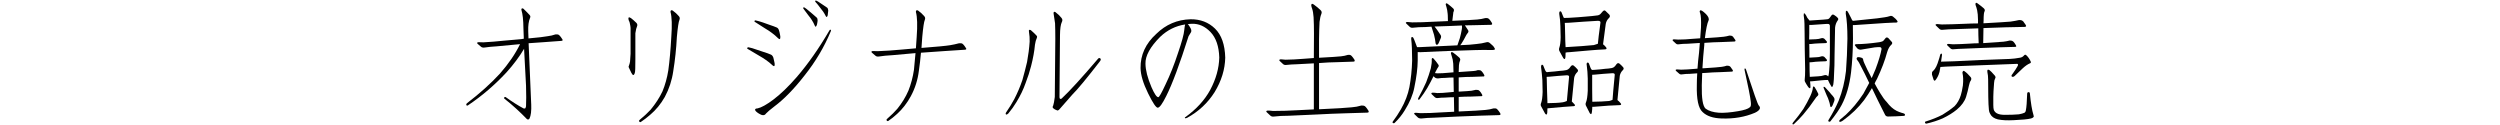
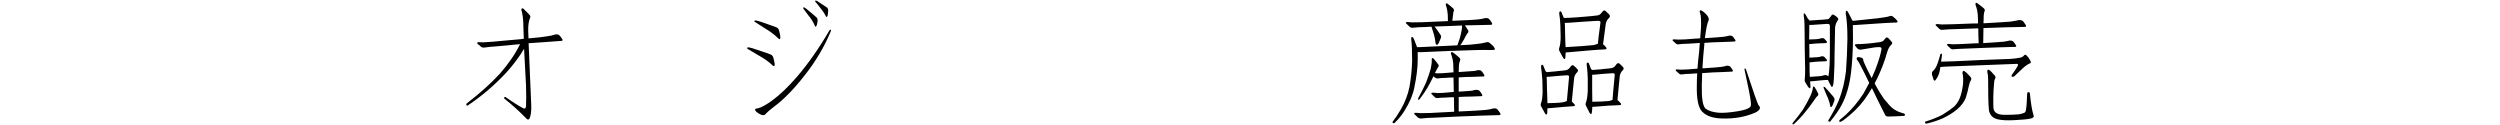
<svg xmlns="http://www.w3.org/2000/svg" enable-background="new 0 0 320 16" height="16" viewBox="0 0 320 16" width="320">
  <g enable-background="new">
    <path d="m67.997 13.355c.033.841-.039 1.444-.217 1.81-.033.066-.088.11-.166.133-.066.011-.133-.017-.199-.083-.896-.93-1.842-1.787-2.838-2.573-.066-.044-.072-.11-.018-.199.033-.044.089-.05.166-.017.83.598 1.589 1.079 2.275 1.444.1.033.177.033.232 0 .044-.066.077-.155.1-.266.033-.642.033-1.521 0-2.64-.078-1.571-.161-3.144-.25-4.715-.598 1.007-1.35 2.015-2.258 3.021-1.494 1.604-3.121 2.999-4.881 4.184-.033.033-.082.056-.148.066-.066 0-.105-.039-.117-.116 0-.066.028-.127.084-.183 1.66-1.272 3.07-2.54 4.232-3.802 1.107-1.262 1.965-2.518 2.574-3.769-.83.077-1.832.172-3.006.282-.575.033-1.078.083-1.51.149-.199.033-.354.006-.465-.083-.166-.144-.321-.276-.465-.398-.045-.044-.056-.094-.033-.149.033-.033.1-.05.199-.05.144 0 .343.006.598.017.83-.044 1.715-.116 2.656-.216.73-.066 1.361-.122 1.893-.166.199-.011.403-.039.613-.083-.011-.442-.027-.891-.049-1.345-.012-1.04-.095-1.81-.25-2.308-.033-.1-.016-.172.051-.216.066-.033.133-.022.199.033.376.365.642.637.797.813.1.11.115.232.049.365-.177.409-.254.974-.232 1.693 0 .299.012.608.033.93 1.229-.11 2.043-.205 2.441-.282.365-.044.702-.122 1.012-.232h.25c.1 0 .193.05.281.149.1.1.211.249.332.448.066.077.078.139.033.183-.044.033-.1.05-.166.05-.797.066-1.549.122-2.258.166-.642.033-1.277.077-1.908.133.1 2.623.21 5.23.332 7.819z" />
-     <path d="m80.714 3.577c-.012-.166-.039-.343-.084-.531-.011-.133-.066-.293-.166-.481-.043-.166-.038-.276.018-.332.044-.033.138-.006.281.083.178.133.404.332.682.598.144.144.171.31.082.498l-.1.299c-.033.144-.066.326-.1.548v3.32c0 .332-.005.753-.016 1.262-.012.276-.033.454-.066.531-.045.144-.105.222-.184.232-.066 0-.148-.094-.248-.282-.111-.243-.222-.476-.332-.697-.033-.066-.028-.133.016-.199.066-.166.117-.349.15-.548.011-.332.033-.664.066-.996v-.946zm5.113-2.042c-.012-.066.005-.133.049-.199.066-.044.145-.039.232.017.299.21.564.454.797.73.111.133.133.282.066.448-.11.243-.221.979-.332 2.208-.077 1.494-.232 2.955-.465 4.383-.166 1.162-.525 2.258-1.078 3.287-.51.896-1.124 1.649-1.844 2.258-.432.376-.841.691-1.229.946-.077.044-.148.017-.215-.083-.033-.066-.006-.133.082-.199.564-.465 1.029-.896 1.395-1.295.631-.764 1.135-1.544 1.512-2.341.343-.83.592-1.727.746-2.689.166-1.206.294-2.629.383-4.267.11-1.494.077-2.562-.1-3.204z" />
    <path d="m95.803 6.051c.332.066.659.16.98.282l.945.315c.365.11.687.227.963.349.133.066.232.193.299.382.033.133.078.326.133.581.033.133.045.255.033.365-.011.177-.104.188-.281.033-.277-.266-.564-.498-.863-.697-.232-.166-.543-.359-.93-.581-.432-.266-.881-.531-1.346-.797-.033 0-.061-.022-.082-.066-.033-.077-.006-.127.082-.149.033 0.0.056-.006.066-.017zm.93-3.437c.299.066.609.155.93.266.277.1.57.205.881.315.343.11.642.222.896.332.133.066.227.199.281.398.045.133.089.326.133.581.033.133.039.255.018.365-.012.177-.105.183-.283.017-.243-.243-.509-.471-.797-.681-.21-.166-.503-.359-.879-.581-.398-.266-.814-.531-1.246-.797-.033 0-.061-.022-.082-.066-.033-.077-.006-.127.082-.149h.066zm.25 11.256c.465-.1 1.123-.465 1.975-1.096.93-.697 1.932-1.66 3.006-2.889 1.461-1.693 2.855-3.68 4.184-5.96.044-.1.1-.139.166-.116.066.011.077.072.033.183-.842 2.025-1.965 3.918-3.371 5.678-1.328 1.704-2.605 3.016-3.834 3.935-.564.432-.93.741-1.096.93-.178.276-.482.276-.914 0-.332-.21-.492-.376-.48-.498-0-.1.11-.155.332-.166zm5.977-12.916c.177.11.359.249.547.415.166.133.338.276.516.432.199.166.37.315.514.448.078.077.117.193.117.349 0 .1-.022.255-.066.465-.012.1-.045.188-.1.266-.066.133-.133.116-.199-.05-.1-.243-.222-.476-.365-.697-.1-.166-.25-.371-.449-.614-.199-.276-.414-.564-.646-.863 0-.012-.006-.039-.018-.083 0-.066.033-.094.1-.083.012 0.0.028.006.051.017zm1.51-.88c.166.077.332.177.498.299.133.077.283.177.449.299.177.11.332.216.465.315.078.077.121.199.133.365 0 .1-.018.249-.051.448 0 .11-.021.205-.066.282-.066.133-.138.116-.215-.05-.1-.199-.211-.388-.332-.564-.1-.133-.232-.305-.398-.515-.166-.232-.36-.471-.582-.714-.011-.012-.021-.039-.033-.083 0-.066.033-.094.1-.083z" />
-     <path d="m117.237 1.535c-.012-.066.005-.133.049-.199.066-.044.145-.039.232.017.299.21.564.454.797.73.111.133.133.282.066.448-.11.243-.221.979-.332 2.208l-.1 1.395c1.904-.144 3.127-.26 3.67-.349.398-.066.779-.149 1.145-.249.078-.011.161-.011.25 0 .1 0 .193.05.281.149.1.1.211.249.332.448.066.077.078.139.033.183-.044.033-.1.05-.166.05-.896.066-1.742.122-2.539.166-1.029.066-2.054.139-3.072.216-.066.764-.154 1.533-.266 2.308-.144 1.162-.486 2.247-1.029 3.254-.476.874-1.051 1.621-1.727 2.241-.409.376-.797.687-1.162.93-.077.044-.148.017-.215-.083-.033-.066-.006-.133.082-.199.531-.465.963-.891 1.295-1.278.598-.741 1.068-1.511 1.412-2.308.332-.83.569-1.721.713-2.673.066-.664.133-1.378.199-2.142-.863.077-1.854.166-2.971.266-.643.033-1.207.089-1.693.166-.199.033-.354 0-.465-.1-.166-.144-.321-.276-.465-.398-.045-.044-.056-.094-.033-.149.033-.033.1-.05.199-.05.166 0 .365.006.598.017.94-.033 1.937-.1 2.988-.199.697-.066 1.328-.122 1.893-.166.033-.465.066-.946.1-1.444.11-1.494.077-2.562-.1-3.204z" />
-     <path d="m131.979 8.458c-.166.664-.404 1.4-.715 2.208-.266.764-.652 1.566-1.162 2.407-.299.498-.646.985-1.045 1.461-.045.044-.1.083-.166.116-.1.033-.155 0-.166-.1 0-.044.016-.094.049-.149.398-.575.753-1.151 1.062-1.727.398-.774.742-1.583 1.029-2.424.232-.83.432-1.6.598-2.308.166-.896.277-1.766.332-2.606.012-.432-.016-.836-.082-1.212-.012-.066-.018-.139-.018-.216 0-.033.033-.066.1-.1.033 0 .084.017.15.05.31.266.559.504.746.714.066.066.072.166.018.299-.1.199-.178.481-.232.847-.078.841-.244 1.754-.498 2.739zm3.635 3.968c0 .1.022.172.066.216.045.033.111.027.199-.017 1.041-.974 2.59-2.667 4.648-5.08.1-.133.205-.155.316-.066.1.1.066.243-.1.432-1.672 2.158-2.834 3.559-3.486 4.2-.477.531-.991 1.118-1.545 1.76-.166.21-.293.299-.381.266-.232-.077-.404-.172-.516-.282-.1-.077-.1-.199 0-.365.066-.199.133-.559.199-1.079.033-2.59.056-5.063.066-7.421 0-.808-.011-1.478-.033-2.009-.066-.498-.127-.902-.182-1.212-.033-.1-.018-.177.049-.232.045-.044.105-.039.184.017.31.232.564.476.764.73.144.166.16.349.049.548-.144.299-.221.847-.232 1.644-.011 2.623-.033 5.273-.066 7.952z" />
-     <path d="m149.278 12.293c-.487.985-.848 1.483-1.08 1.494-.221.011-.636-.604-1.244-1.843-.631-1.284-.952-2.363-.963-3.237-.022-1.671.646-3.127 2.008-4.366 1.229-1.206 2.695-1.832 4.4-1.876 1.25-.011 2.291.388 3.121 1.195s1.267 2.048 1.311 3.719c-.033 1.505-.486 2.978-1.361 4.416-.874 1.384-2.047 2.479-3.52 3.287-.133.066-.221.077-.266.033-.044-.066-.033-.105.033-.116 1.417-1.019 2.479-2.181 3.188-3.486.742-1.395 1.129-2.778 1.162-4.15-.044-1.438-.42-2.529-1.129-3.271-.708-.73-1.499-1.079-2.373-1.046-.188 0-.365.017-.531.05.077.066.154.166.232.299.221.321.281.564.182.73-.11.166-.215.338-.314.515-1.129 3.563-2.081 6.115-2.855 7.653zm-.1-1.461c.598-1.239 1.134-2.59 1.609-4.051.487-1.417.753-2.391.797-2.922.033-.343.072-.587.117-.73-1.218.188-2.28.714-3.188 1.577-1.295 1.295-1.926 2.446-1.893 3.453.011.819.266 1.815.764 2.988.376.863.669 1.295.879 1.295.111 0.0.416-.537.914-1.61z" />
-     <path d="m168.835 13.986c2.191-.1 3.58-.183 4.166-.249.443-.033.863-.11 1.262-.232.078 0 .166.006.266.017s.194.066.283.166c.1.11.215.271.348.481.045.1.051.166.018.199-.066.033-.128.05-.184.05-.963.033-1.881.061-2.756.083-1.195.033-2.391.083-3.586.149-1.007.033-2.246.089-3.719.166-.697 0-1.311.033-1.842.1-.199.033-.36-.006-.482-.116-.166-.166-.32-.31-.465-.432-.066-.066-.077-.122-.033-.166.033-.033.1-.05.199-.05.166 0 .377.017.631.05 1.029 0 2.114-.033 3.254-.1.73-.033 1.39-.066 1.977-.1v-5.894c-.631.033-1.351.072-2.158.116-.498.011-.936.039-1.312.083-.199.033-.354 0-.465-.1-.166-.144-.314-.282-.447-.415-.045-.044-.051-.094-.018-.149.033-.033.1-.05.199-.05.145 0 .338.017.582.05.73-.011 1.494-.05 2.291-.116.476-.033.918-.066 1.328-.1 0-1.096.005-2.136.016-3.121 0-.797-.016-1.5-.049-2.108-.033-.465-.095-.824-.184-1.079-.066-.166-.104-.315-.115-.448 0-.066.021-.122.066-.166.044-.033.127-.011.248.066.365.266.659.509.881.73.144.133.177.293.1.481-.1.232-.178.57-.232 1.013-.033.608-.056 1.367-.066 2.274v2.324c1.461-.077 2.396-.139 2.805-.183.311-.033.604-.094.881-.183h.248c.1.011.188.066.266.166.1.11.211.26.332.448.045.1.051.166.018.199-.045.033-.1.05-.166.05-.697.011-1.356.033-1.977.066-.808.011-1.609.05-2.406.116v5.91z" />
    <path d="m181.817 6.681c-.111 0-.228-.006-.35-.017-.011.299-.011.664 0 1.096-.011.963-.154 2.108-.432 3.437-.177.93-.592 1.915-1.244 2.955-.344.564-.775 1.096-1.295 1.594-.045.044-.111.044-.199 0-.066-.044-.078-.1-.033-.166.398-.531.752-1.068 1.062-1.61.531-.93.891-1.87 1.078-2.822.199-1.073.316-2.202.35-3.387 0-1.195-.039-2.108-.117-2.739v-.183c.033-.1.105-.122.217-.066.066.044.232.438.498 1.179 0 .033.011.061.033.083h.299c1.638-.066 3.259-.144 4.863-.232.111-.332.217-.642.316-.93.1-.365.182-.736.248-1.112.033-.166.039-.321.018-.465v-.033c-.531.011-1.062.033-1.594.066-.564.011-1.201.033-1.91.066.1.133.205.271.316.415.199.276.354.504.465.681.066.133.071.26.016.382-.066.166-.138.338-.215.515-.066.166-.128.266-.184.299-.11.1-.199.056-.266-.133-.033-.332-.1-.697-.199-1.096-.1-.332-.21-.681-.332-1.046-.266.011-.531.027-.797.05-.575 0-1.084.027-1.527.083-.199.033-.354-.006-.465-.116-.166-.144-.31-.282-.432-.415-.066-.044-.077-.094-.033-.149.033-.033.1-.05.199-.05.145 0 .338.017.582.05.841 0 1.737-.027 2.689-.083.741-.033 1.372-.061 1.893-.083 0-.266-.006-.504-.018-.714 0-.066-.005-.139-.016-.216-.033-.365-.084-.647-.15-.847-.044-.133-.077-.249-.1-.349 0-.066.018-.11.051-.133.033-.033.1-.017.199.05.276.21.509.404.697.581.11.1.139.222.082.365 0 .033-.016.072-.049.116 0 .066-.012.16-.033.282-.033.243-.066.521-.1.83 1.66-.066 2.723-.122 3.188-.166.365-.033.708-.094 1.029-.183h.248c.1.011.194.066.283.166.1.11.204.26.314.448.045.1.051.166.018.199-.045.033-.105.05-.184.05-.797.011-1.555.027-2.273.05-.344 0-.682.006-1.014.017.078.133.205.326.383.581.1.133.094.266-.018.398-.066.066-.138.172-.215.315-.199.398-.404.758-.615 1.079-.044.044-.088.1-.133.166.1 0 .211-.006.332-.017.531-.011 1.113-.056 1.744-.133.465-.044.879-.116 1.244-.216.178-.066.344-.027.498.116.299.243.477.426.531.548.166.21.105.315-.182.315h-.549c-.398-.011-1.001-.006-1.809.017-2.336.066-4.638.155-6.906.266zm1.676 8.384c-.575.011-1.084.044-1.527.1-.199.011-.354-.027-.465-.116-.166-.144-.31-.282-.432-.415-.066-.044-.077-.094-.033-.149.033-.033.1-.05.199-.05.145 0 .338.017.582.05.841 0 1.737-.033 2.689-.1.598-.033 1.14-.061 1.627-.083-.012-.642-.022-1.262-.033-1.859-.344 0-.73.017-1.162.05-.311 0-.593.017-.848.05-.166.033-.31 0-.432-.1-.144-.144-.281-.276-.414-.398-.033-.044-.039-.089-.018-.133.033-.033.095-.05.184-.05.144 0 .326.017.547.05.443 0 .919-.027 1.428-.083.244-.011.477-.033.697-.066 0-.642-.011-1.256-.033-1.843-.332 0-.691.017-1.078.05-.332 0-.626.022-.881.066-.166.011-.31-.027-.432-.116l-.166-.166c-.232.476-.503.985-.812 1.527-.277.465-.604.94-.98 1.428-.044.066-.1.077-.166.033-.043-.033-.038-.105.018-.216.398-.73.73-1.395.996-1.992.243-.631.442-1.229.598-1.793.1-.465.138-.847.115-1.146 0-.066.022-.122.066-.166.033-.011.084.006.15.05.243.266.453.531.631.797.066.1.066.193 0 .282-.078.1-.194.305-.35.614-.033.044-.061.105-.082.183.066 0 .16.011.281.033.465 0 .969-.027 1.512-.083.199-.011.393-.027.58-.05 0-.398-.011-.764-.033-1.096-.033-.398-.094-.708-.182-.93-.045-.144-.084-.276-.117-.398 0-.066.022-.116.066-.149.033-.033.105-.017.217.05.31.232.569.442.779.631.133.133.166.271.1.415-.066.133-.11.321-.133.564-.011.232-.021.525-.033.88.975-.066 1.605-.11 1.893-.133.199-.011.388-.05.564-.116.066 0 .15.006.25.017.077 0 .16.05.248.149.1.1.199.243.299.432.045.077.051.139.018.183-.045.033-.1.044-.166.033-.465.011-.908.027-1.328.05-.564 0-1.141.022-1.727.066h-.051v1.826c.842-.044 1.39-.083 1.645-.116.199-.033.381-.072.547-.116.066 0 .145.006.232.017.1 0 .188.05.266.149.1.1.199.243.299.432.045.077.051.139.018.183-.045.033-.1.044-.166.033-.432.011-.853.027-1.262.05-.531 0-1.058.017-1.578.05v1.859c1.793-.077 2.939-.144 3.438-.199.365-.033.708-.1 1.029-.199h.248c.1.011.188.066.266.166.1.11.211.26.332.448.045.1.051.166.018.199-.045.033-.1.05-.166.05-.809.011-1.572.033-2.291.066-1.008.033-2.004.072-2.988.116-.842.033-1.877.083-3.106.149z" />
    <path d="m201.19 12.99c.111.11.228.232.35.365.1.133.071.21-.084.232-.476.033-.935.066-1.377.1-.598.066-1.213.122-1.844.166-.066 0-.121.006-.166.017 0 .166-.005.343-.016.531-.033.299-.128.343-.283.133-.066-.133-.227-.426-.48-.88-.1-.144-.105-.31-.018-.498.1-.266.161-.725.184-1.378 0-.498-.012-1.002-.033-1.511-.033-.542-.089-1.096-.166-1.66-.012-.133.011-.232.066-.299.077-.044.148-.017.215.083.078.199.155.393.232.581.045.133.122.222.232.266.066 0 .166-.011.299-.033.477-.033.925-.077 1.346-.133.276-.011.559-.044.846-.1.145-.033.271-.11.383-.232.044-.066.11-.155.199-.266.11-.133.227-.16.348-.083.166.133.321.282.465.448.133.133.133.266 0 .398-.21.199-.343.442-.398.73-.133 1.295-.232 2.302-.299 3.021zm-.348-3.154c.011-.144-.095-.21-.316-.199-.708.044-1.449.105-2.225.183-.11 0-.221.006-.332.017 0 .1.006.21.018.332 0 .498.011.969.033 1.411 0 .365.016.853.049 1.461v.166c.266 0 .62-.011 1.062-.033.299-.011.604-.039.914-.083.177-.033.348-.089.514-.166.033-.498.128-1.527.283-3.088zm4.35-4.167c.133.1.26.227.381.382.111.144.084.232-.082.266-.697.033-1.361.077-1.992.133-.863.066-1.749.144-2.656.232-.166 0-.316.017-.449.05 0 .177-.005.365-.016.564-.033.299-.128.343-.283.133-.066-.133-.227-.426-.48-.88-.078-.133-.084-.288-.018-.465.1-.266.155-.703.166-1.312 0-.465-.011-.94-.033-1.428-.011-.531-.061-1.057-.148-1.577-.012-.133.011-.232.066-.299.077-.044.148-.017.215.083.078.199.155.393.232.581.012.044.039.1.084.166.199 0 .414-.006.646-.017.809-.044 1.561-.1 2.258-.166.465-.033.941-.083 1.428-.149.166-.033.299-.11.398-.232.066-.066.145-.155.232-.266.133-.145.25-.172.35-.083.166.166.332.326.498.481.11.144.104.282-.018.415-.232.21-.376.465-.432.764-.144 1.096-.26 1.97-.348 2.623zm-4.383-2.756c-.166 0-.338.006-.516.017 0 .1.006.222.018.365 0 .465.011.902.033 1.312 0 .365.016.83.049 1.395v.033c.465-.033 1.157-.077 2.076-.133.509-.033 1.023-.077 1.543-.133.178-.044.35-.1.516-.166.033-.432.144-1.339.332-2.723.011-.144-.1-.216-.332-.216-1.195.066-2.436.149-3.719.249zm6.225 9.895c.145.11.283.249.416.415.1.133.066.21-.1.232-.498.011-.975.033-1.428.066-.609.044-1.246.094-1.91.149h-.199c0 .21-.016.432-.049.664-.033.31-.128.354-.283.133-.066-.133-.215-.426-.447-.88-.1-.166-.105-.338-.018-.515.111-.276.184-.758.217-1.444v-1.561c-.012-.575-.056-1.156-.133-1.743-.033-.133-.012-.232.066-.299.077-.044.148-.011.215.1.066.199.139.393.217.581.033.1.094.183.182.249.078 0 .184-.006.316-.017.498-.033.957-.077 1.377-.133.277-.011.564-.044.863-.1.145-.033.271-.11.383-.232.044-.066.11-.155.199-.266.11-.133.227-.16.348-.083.166.133.321.282.465.448.133.133.133.266 0 .398-.21.199-.343.442-.398.73-.133 1.295-.232 2.33-.299 3.104zm-.348-3.237c.01-.144-.095-.21-.316-.199-.73.044-1.488.105-2.273.183-.1 0-.199.006-.299.017v.382 1.444c0 .398.005.907.016 1.527v.1c.277 0 .67-.011 1.18-.033.31-.011.636-.033.979-.066.145-.033.289-.083.432-.149.033-.531.128-1.6.283-3.204z" />
    <path d="m225.096 13.471c.166.166.217.321.15.465-.078.177-.283.343-.615.498-1.272.542-2.694.786-4.266.73-1.096-.033-1.91-.31-2.441-.83-.531-.476-.774-1.621-.73-3.437 0-.498.018-1.002.051-1.511-.299.011-.615.033-.947.066-.365 0-.691.022-.979.066-.166.033-.299 0-.398-.1-.145-.133-.277-.249-.398-.349-.033-.044-.045-.089-.033-.133.033-.033.094-.05.182-.05.133 0 .305.011.516.033.531-.011 1.096-.044 1.693-.1l.398-.033c.044-.664.11-1.345.199-2.042.033-.432.066-.847.1-1.245-.465.033-.985.066-1.561.1-.41 0-.775.022-1.096.066-.166.033-.299.006-.398-.083-.145-.133-.277-.255-.398-.365-.033-.044-.039-.089-.018-.133.033-.033.089-.05.166-.05.133 0 .305.011.516.033.598 0 1.229-.033 1.893-.1.332-.011.646-.033.945-.066.033-.509.066-.969.1-1.378.033-.93-.005-1.555-.115-1.876-.078-.133-.072-.238.016-.315.1-.066.338.083.715.448.332.332.447.614.348.847-.166.343-.32 1.096-.465 2.258 1.262-.077 2.064-.139 2.408-.183.266-.033.509-.083.73-.149.066 0 .138.006.215.017.078 0 .161.044.25.133.077.1.171.232.281.398.045.077.051.133.018.166s-.084.05-.15.05c-.564.011-1.106.033-1.627.066-.708.011-1.416.044-2.125.1l-.049-.116.049.116h-.066c0 .1-.005.216-.016.349-.1.93-.178 1.898-.232 2.905h.166c1.229-.077 1.997-.139 2.307-.183.232-.033.449-.083.648-.149.066 0 .138.006.215.017.078 0 .161.044.25.133.077.1.172.232.281.398.045.077.051.133.018.166s-.084.05-.15.05c-.509.011-.996.033-1.461.066-.631.011-1.267.044-1.908.1-.133 0-.266.006-.398.017-.012.498-.028 1.019-.051 1.561-.033 1.66.128 2.656.482 2.988.398.299.974.476 1.727.531.642.033 1.449-.033 2.424-.199.797-.133 1.3-.299 1.51-.498.133-.066.178-.293.133-.681-.066-.631-.332-1.992-.797-4.084-.033-.11-.016-.183.051-.216.044 0 .088.05.133.149.963 2.933 1.499 4.455 1.609 4.565z" />
    <path d="m232.053 11.197c0-.066.027-.11.082-.133.033 0 .078.027.133.083.178.276.332.559.465.847.033.1.012.188-.066.266-.1.066-.243.243-.432.531-.398.598-.874 1.223-1.428 1.876-.343.398-.741.808-1.195 1.229-.066.044-.121.044-.166 0-.033-.033-.016-.1.051-.199.531-.642.974-1.223 1.328-1.743.343-.564.642-1.118.896-1.66.199-.432.31-.797.332-1.096zm2.771-4.167c0 .963-.021 1.787-.066 2.474-.011.498-.033.857-.066 1.079-.011.199-.049.354-.115.465-.012.044-.039.072-.084.083-.033 0-.066-.033-.1-.1-.166-.266-.304-.531-.414-.797-.266 0-.56.017-.881.05-.376.033-.752.072-1.129.116-.1 0-.193.006-.281.017.033.266.049.509.049.73-.011.199-.104.199-.281 0-.166-.243-.305-.471-.416-.681-.044-.077-.055-.188-.033-.332.033-.232.051-.653.051-1.262-.012-.963-.028-1.837-.051-2.623 0-.664-.005-1.301-.016-1.909 0-.432-.006-.857-.018-1.278 0-.276-.033-.642-.1-1.096 0-.066.006-.139.018-.216.011-.066.055-.066.133 0 .1.11.204.288.314.531.1.133.188.243.266.332l.018.017c.564-.033 1.145-.072 1.742-.116.066 0 .244-.017.531-.05.133-.011.244-.083.332-.216.066-.11.145-.216.232-.315.066-.078.161-.089.283-.033.232.144.398.276.498.398.077.1.077.199 0 .299-.199.266-.316.581-.35.946-.011.774-.033 1.937-.066 3.486zm-.598-3.719c-.011-.166-.094-.249-.248-.249h-.184c-.631.033-1.283.077-1.959.133h-.248v1.079c0 .243-.006.504-.018.78.178 0 .46-.011.848-.033.266-.011.509-.056.73-.133.133-.033.26-.006.381.083.145.144.244.255.299.332.066.133.012.205-.166.216-.266 0-.559.011-.879.033-.332.012-.664.039-.996.083h-.199c0 .332.005.67.016 1.013v.73c.133 0 .432-.017.896-.05.232 0 .449-.039.648-.116.133-.033.26-.006.381.083.145.144.244.255.299.332.066.133.012.205-.166.216-.232 0-.498.011-.797.033-.31.012-.619.039-.93.083-.11 0-.215.006-.314.017 0 .83.011 1.45.033 1.859.199 0 .553-.022 1.062-.066.299-.011.575-.061.83-.149.133-.033.26-.006.381.083l.084.083c.033-.077.061-.193.082-.349.033-.232.066-.625.1-1.179.012-.631.022-1.129.033-1.494v-3.453zm-.646 7.836c.133.133.271.282.414.448.133.133.261.282.383.448.166.166.293.321.381.465.066.11.078.249.033.415-.033.1-.094.255-.182.465-.033.1-.084.188-.15.266-.1.1-.166.061-.199-.116-.033-.232-.094-.465-.182-.697-.045-.166-.133-.382-.266-.647-.111-.299-.238-.608-.383-.93-.011-.011-.016-.039-.016-.083 0-.066.038-.089.115-.066.012 0.0.028.011.051.033zm3.768-7.936h-.182c0 .376.005.957.016 1.743-.011 1.561-.094 2.999-.248 4.316-.199 1.627-.598 3.011-1.195 4.15-.299.575-.786 1.284-1.461 2.125-.045.044-.111.05-.199.017-.078-.066-.078-.149 0-.249.531-.863.957-1.677 1.277-2.44.465-1.173.775-2.435.93-3.785.1-1.295.161-2.673.184-4.134 0-1.339-.072-2.413-.217-3.221 0-.11.006-.205.018-.282.033-.077.094-.089.182-.033.045.033.194.305.449.813.11.266.199.409.266.432h.066c1.029-.1 2.041-.205 3.037-.315.277-.033.593-.077.947-.133.243-.033.465-.083.664-.149.166-.066.314-.039.447.083.266.21.427.365.482.465.144.177.094.271-.15.282h-.314c-.232 0-.582.017-1.047.05-1.328.077-2.645.166-3.951.266zm2.889 6.923c-.1.166-.193.349-.281.548.21.398.447.813.713 1.245.299.498.576.874.83 1.129.398.531.819.907 1.262 1.129.199.1.427.188.682.266.1.011.21.05.332.116.044.033.066.083.066.149s-.051.105-.15.116c-.631.044-1.306.072-2.025.083-.166 0-.287-.066-.365-.199-.664-1.306-1.229-2.451-1.693-3.437-.299.509-.631 1.019-.996 1.527-.73.963-1.621 1.826-2.672 2.59-.1.077-.205.139-.316.183-.11.033-.182.011-.215-.066 0-.066.044-.139.133-.216.266-.232.503-.432.713-.598.797-.73 1.55-1.633 2.258-2.706.266-.465.516-.924.748-1.378-.41-.863-.764-1.571-1.062-2.125-.166-.365-.332-.642-.498-.83-.045-.066-.062-.139-.051-.216.033-.077.089-.122.166-.133.178 0 .332.027.465.083.133.033.205.139.217.315.011.11.182.509.514 1.195.166.343.354.708.564 1.096.166-.376.332-.764.498-1.162.398-1.062.653-1.915.764-2.557 0-.144-.066-.227-.199-.249-.11-.011-.337 0-.68.033-.875.133-1.412.222-1.611.266-.232.066-.437.022-.613-.133-.232-.266-.338-.421-.316-.465.012-.044.084-.072.217-.083.764 0 1.737-.083 2.922-.249.166-.033.304-.072.414-.116.078-.033.189-.149.332-.349.111-.166.244-.188.398-.066.133.133.288.305.465.515.066.11.045.222-.066.332-.232.199-.414.521-.547.963-.277 1.04-.715 2.191-1.312 3.453z" />
    <path d="m251.194 9.338c-.011-.066.006-.133.051-.199.066-.089.138-.094.215-.017.244.166.504.415.781.747.11.133.115.282.016.448-.088.11-.166.321-.232.631-.1.498-.221.979-.365 1.444-.188.587-.586 1.135-1.195 1.644-.486.398-1.084.77-1.793 1.112-.631.276-1.333.504-2.107.681-.1-.011-.155-.056-.166-.133-.012-.089.021-.139.1-.149.785-.243 1.499-.531 2.141-.863.587-.354 1.102-.72 1.545-1.096.354-.365.619-.83.797-1.395.1-.321.188-.736.266-1.245.066-.642.049-1.179-.051-1.61zm-1.262-.847c-.664.022-1.184.05-1.561.083-.033.21-.071.421-.115.631-.066.255-.15.471-.25.647s-.182.305-.248.382c-.1.144-.188.127-.266-.05-.089-.243-.155-.454-.199-.631-.022-.199.005-.338.082-.415.122-.11.222-.222.299-.332.122-.177.232-.404.332-.681.078-.232.155-.471.232-.714.022-.1.051-.205.084-.315.021-.056.038-.105.049-.149.089-.11.155-.116.199-.017.012.044.012.1 0 .166-.033.155-.071.421-.115.797.509-.022 1.062-.039 1.66-.05 2.424-.122 4.797-.222 7.121-.299.432-.022.853-.072 1.262-.149.232-.022.421-.116.564-.282.1-.133.205-.144.316-.033.21.199.381.438.514.714.1.166.078.271-.066.315-.287.122-.598.338-.93.647-.376.365-.713.687-1.012.963-.122.11-.238.144-.35.1-.1-.077-.082-.188.051-.332.299-.409.531-.77.697-1.079.033-.1.033-.166 0-.199s-.089-.044-.166-.033c-2.656.1-5.385.205-8.186.315zm7.422-5.728c.398-.056.764-.122 1.096-.199.088 0 .171.006.248.017.111.033.205.089.283.166.1.122.204.271.314.448.056.1.062.166.018.199-.056.033-.117.05-.184.05-.863.022-1.665.039-2.406.05-.963.022-1.91.056-2.84.1-.01.608-.021 1.251-.033 1.926 1.351-.089 2.214-.149 2.59-.183.288-.033.554-.083.797-.149.078 0 .155.006.232.017.1.022.188.072.266.149.1.11.199.255.299.432.056.089.062.149.018.183-.066.033-.122.044-.166.033-.631.022-1.229.039-1.793.05-.797.022-1.578.05-2.342.083-.686.033-1.499.066-2.439.1-.465.011-.869.033-1.213.066-.177.033-.32 0-.432-.1-.166-.155-.304-.288-.414-.398-.045-.056-.051-.1-.018-.133.045-.033.105-.05.184-.05.154.022.337.039.547.05.664-.011 1.361-.038 2.092-.083.443-.033.848-.05 1.213-.05-.033-.697-.051-1.334-.051-1.909-.841.022-1.809.056-2.904.1-.631.011-1.168.038-1.611.083-.199.033-.354-.006-.465-.116-.177-.166-.32-.305-.432-.415-.066-.056-.077-.105-.033-.149.033-.033.1-.05.199-.05.155.022.35.039.582.05.907-.011 1.859-.039 2.855-.083.675-.033 1.267-.05 1.775-.05v-.432c-.011-.276-.021-.515-.033-.714-.044-.409-.104-.72-.182-.93-.066-.155-.105-.288-.117-.398 0-.066.022-.116.066-.149.045-.033.117-.011.217.066.32.232.58.438.779.614.145.133.178.271.1.415-.043.089-.071.205-.082.349-.022.222-.033.487-.033.797-.012.11-.018.232-.018.365 1.815-.1 2.973-.172 3.471-.216zm-2.873 7.404c0-.332-.033-.653-.1-.963-.021-.144 0-.238.066-.282.056-.011.122.006.199.05.122.077.354.315.697.714.1.133.111.255.033.365-.077.133-.121.315-.133.548-.066.853-.1 1.45-.1 1.793v1.029c0 .299.022.515.066.647.078.188.205.332.383.432.232.133.569.199 1.012.199.709 0 1.312-.022 1.811-.066.31-.056.547-.122.713-.199.111-.077.172-.188.184-.332.077-.365.133-1.068.166-2.108.011-.133.066-.199.166-.199.11-.011.171.05.182.183.122 1.239.271 2.142.449 2.706.055.155.061.255.016.299-.076.089-.188.149-.332.183-.409.1-1.145.172-2.207.216-.819.044-1.494.011-2.025-.1-.487-.122-.814-.354-.98-.697-.1-.166-.154-.338-.166-.515-.043-.398-.071-.963-.082-1.693-.012-.764-.018-1.5-.018-2.208z" />
  </g>
</svg>